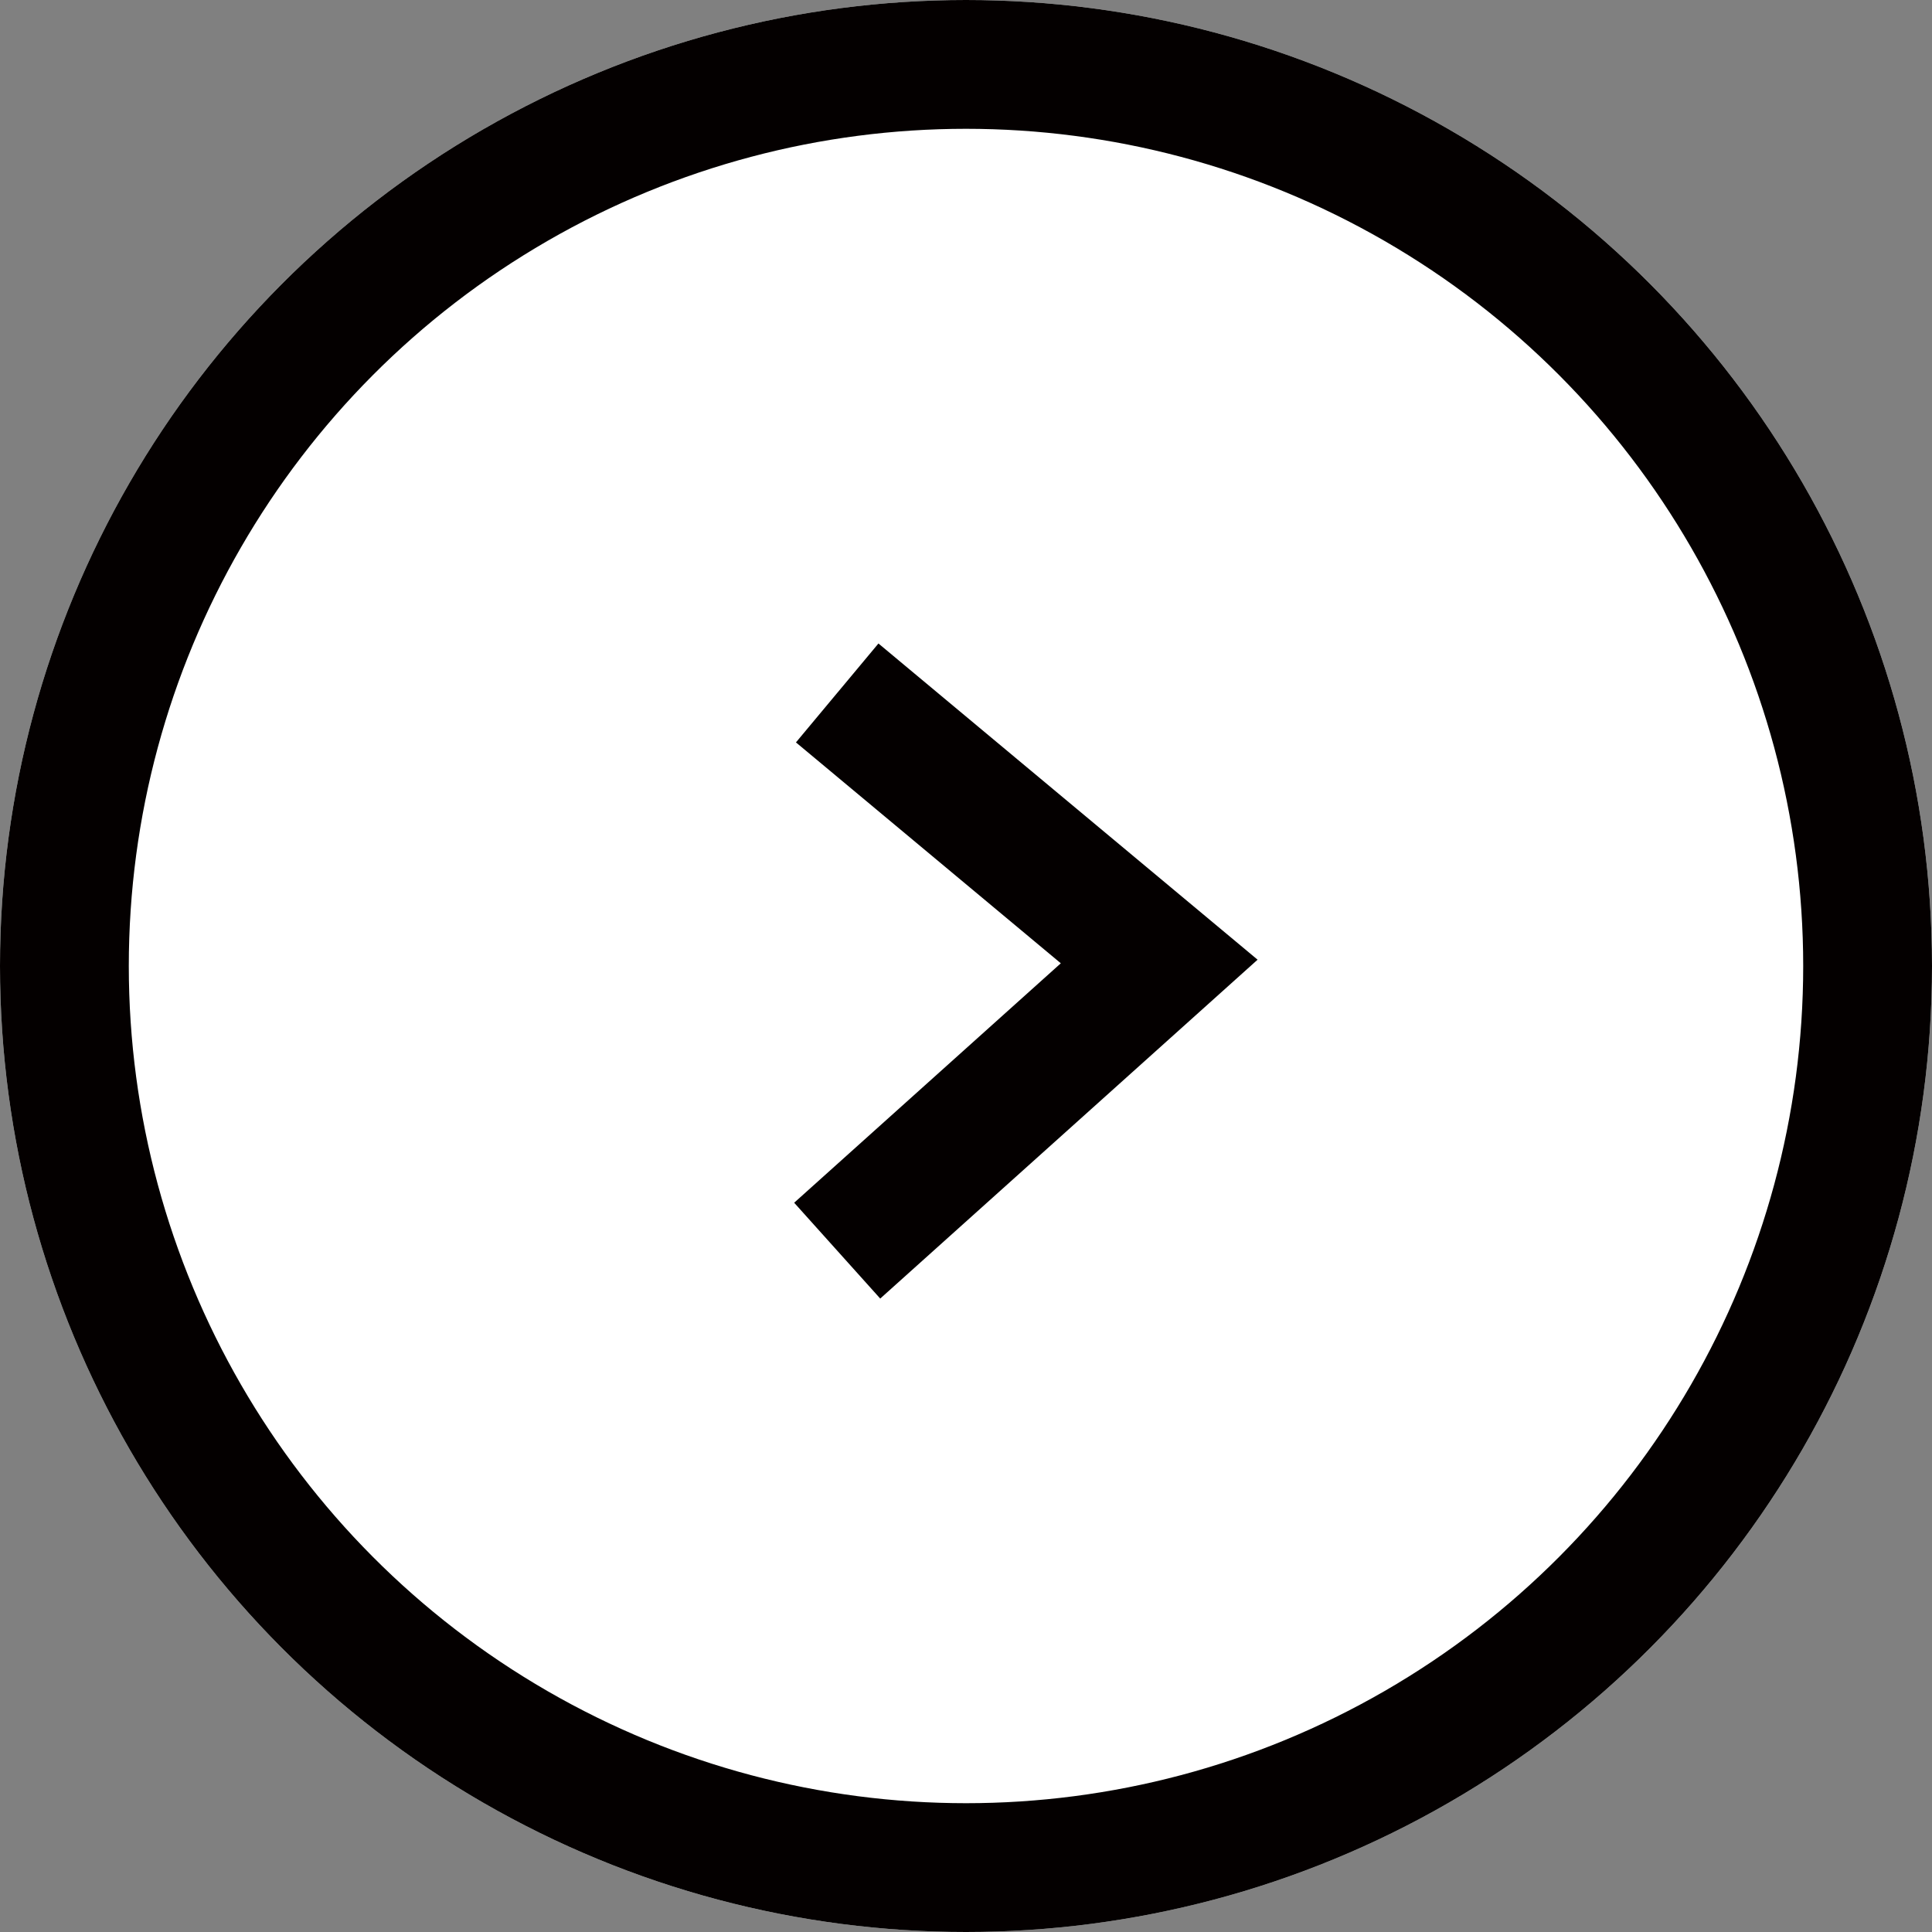
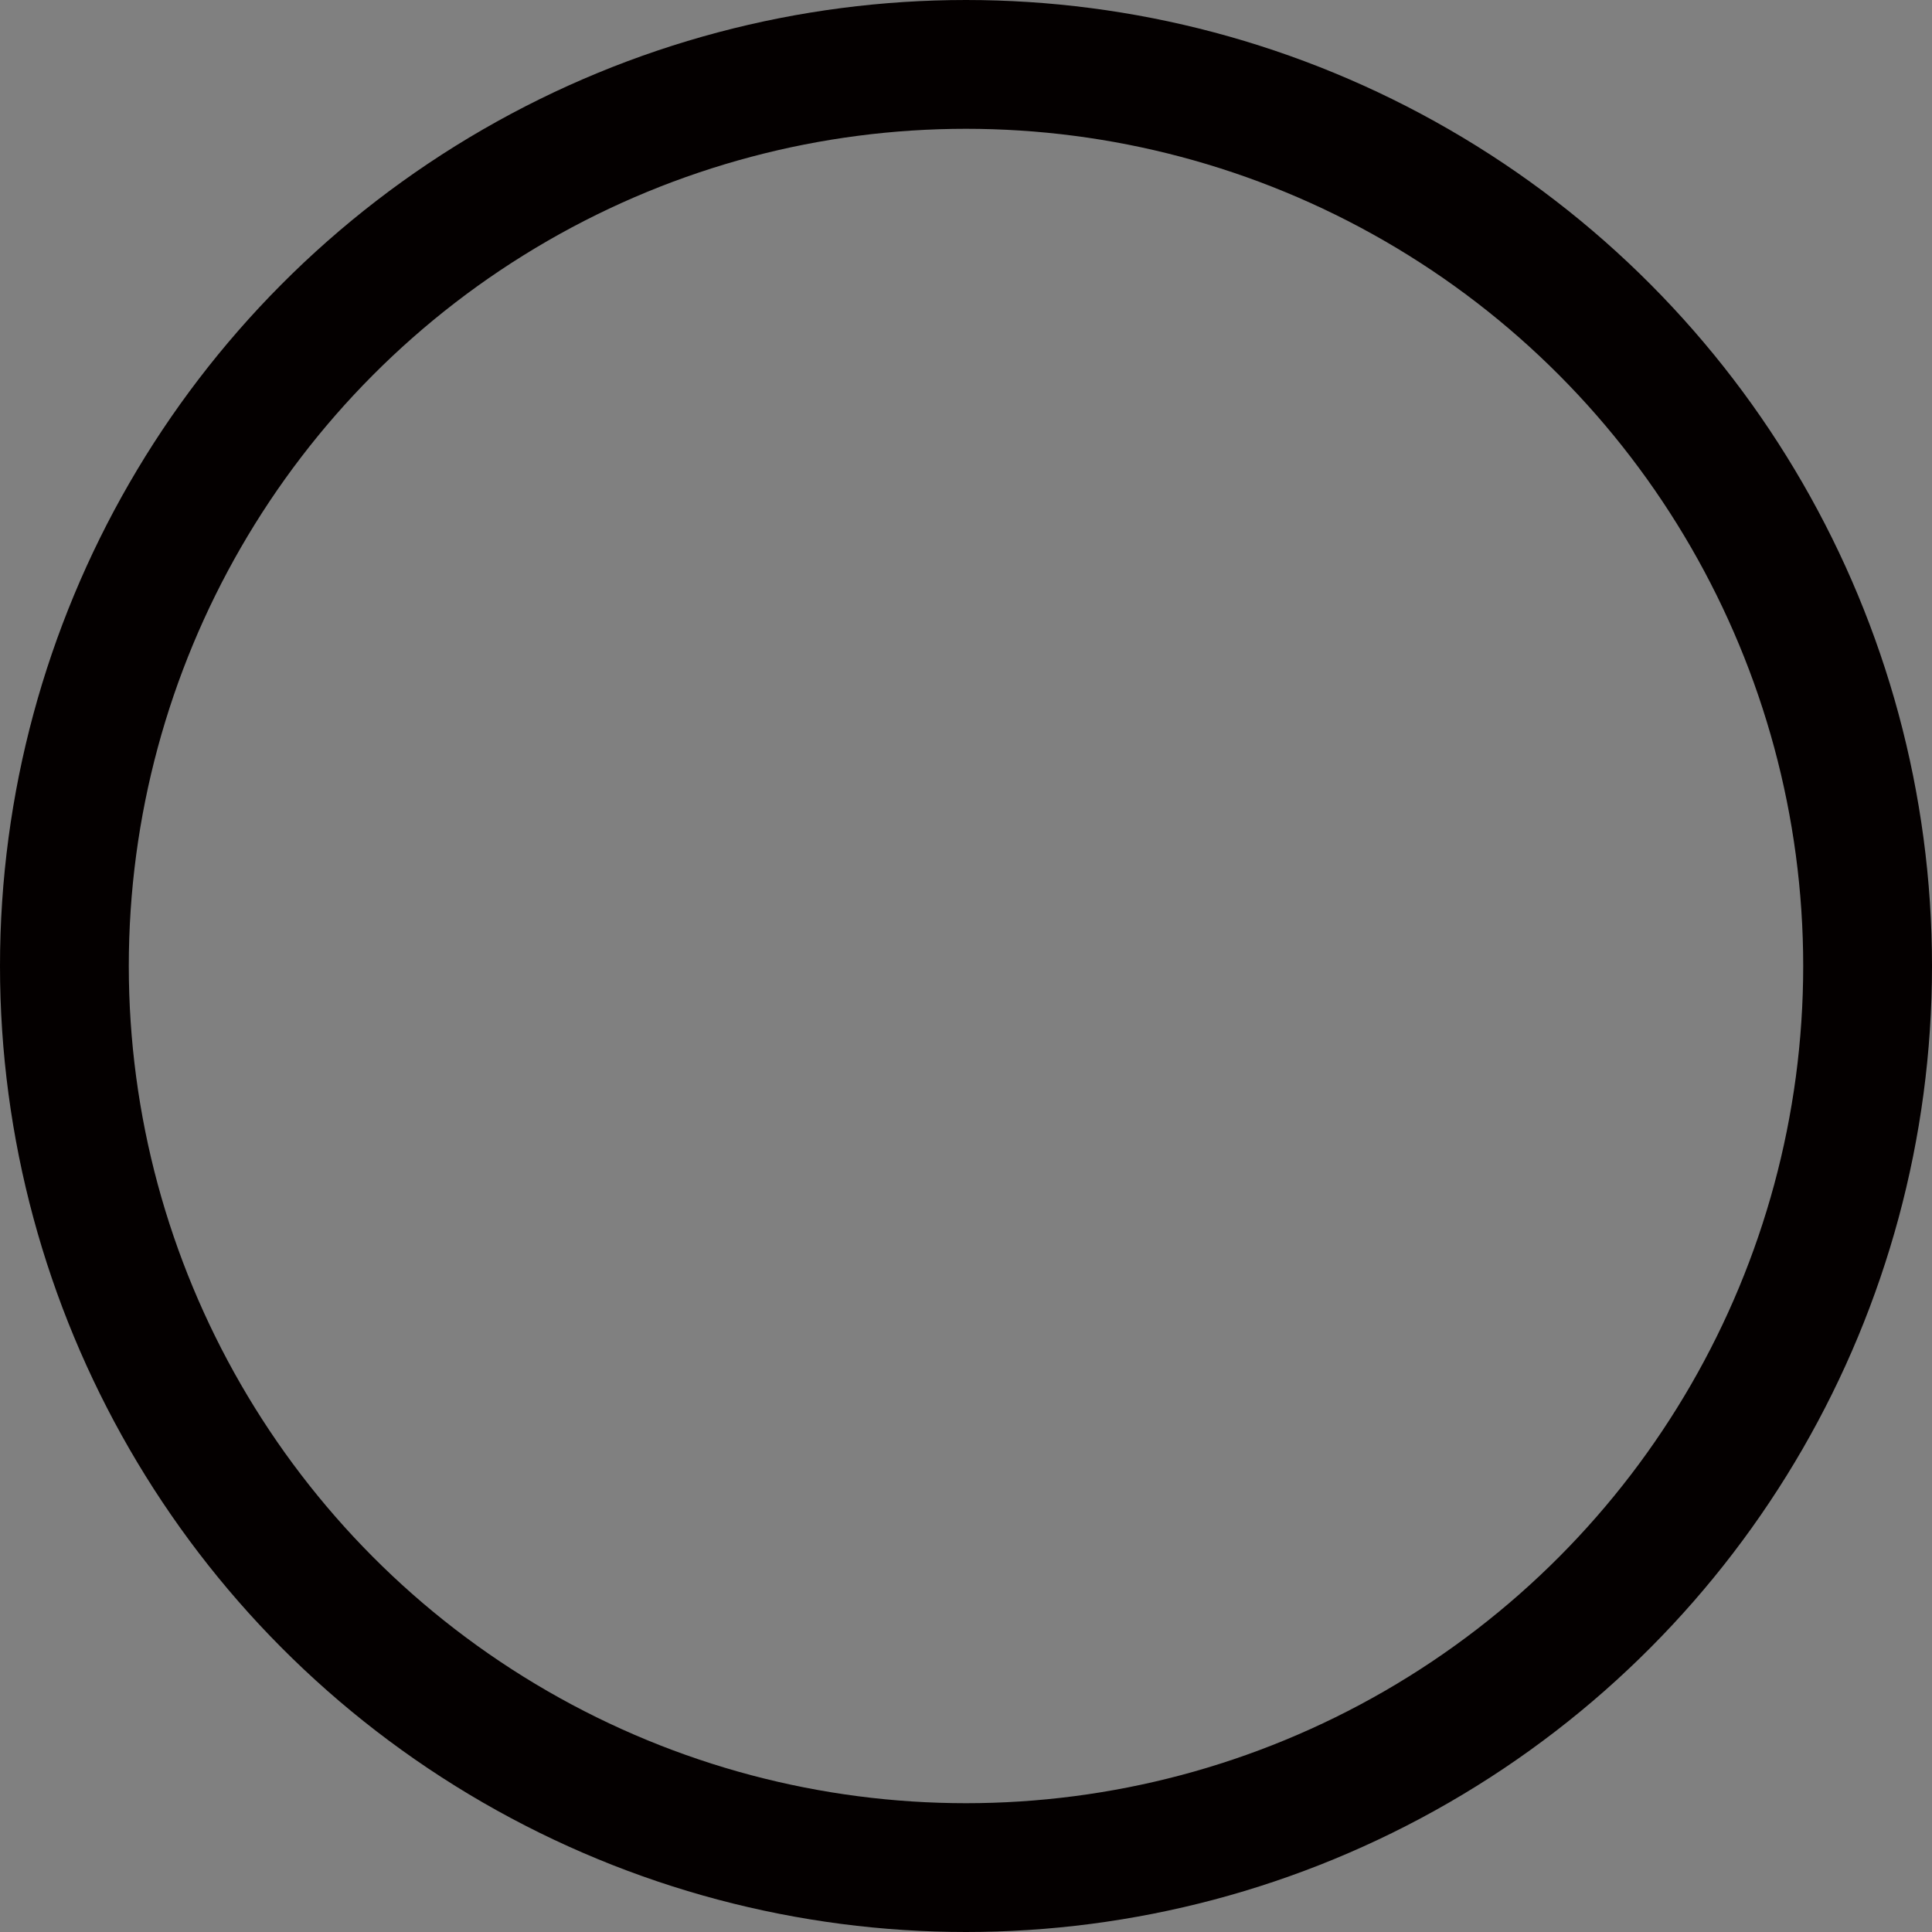
<svg xmlns="http://www.w3.org/2000/svg" id="レイヤー_1" data-name="レイヤー 1" viewBox="0 0 30 30">
  <rect x="0" y="0" width="30" height="30" fill="#808080" stroke="none" />
  <defs>
    <style>.cls-1{fill:#fff;}.cls-2{fill:none;stroke:#040000;stroke-width:2px;}</style>
  </defs>
  <g id="楕円形_1" data-name="楕円形 1">
-     <circle class="cls-1" cx="15" cy="15" r="15" />
    <circle class="cls-2" cx="15" cy="15" r="14" />
  </g>
-   <path id="パス_4" data-name="パス 4" class="cls-2" d="M13,10.76l5,4.17-5,4.49" />
</svg>